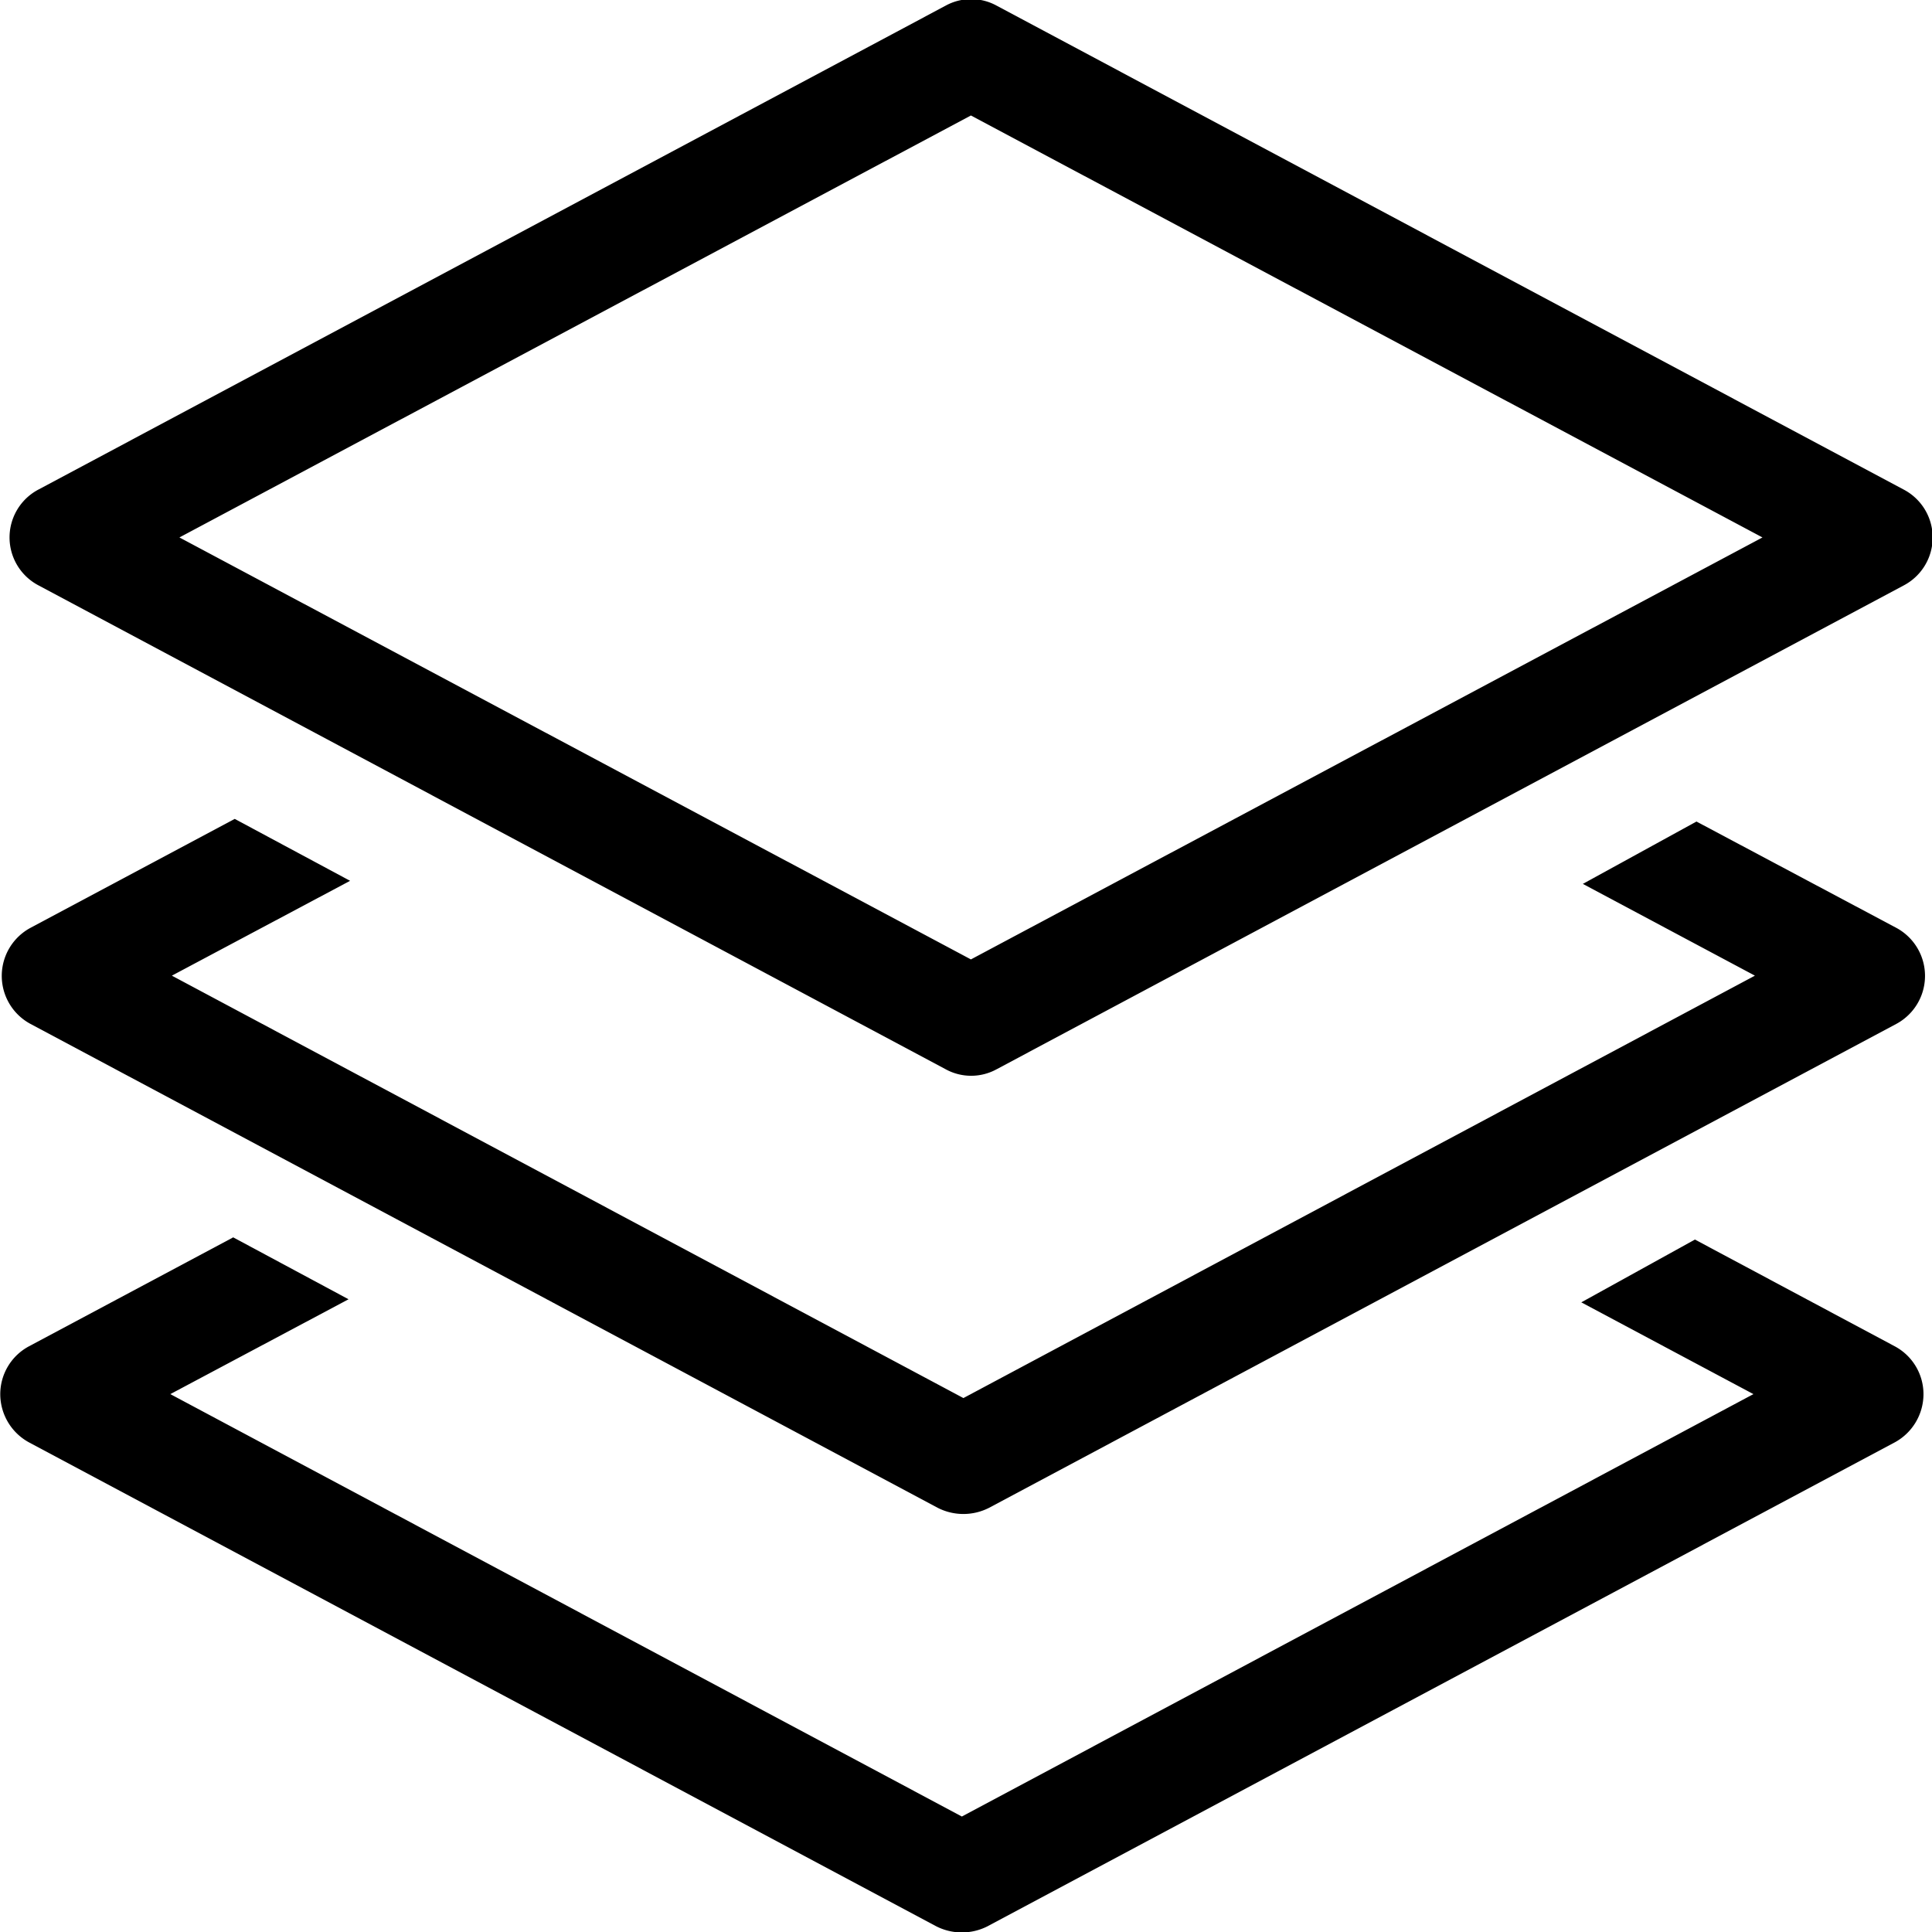
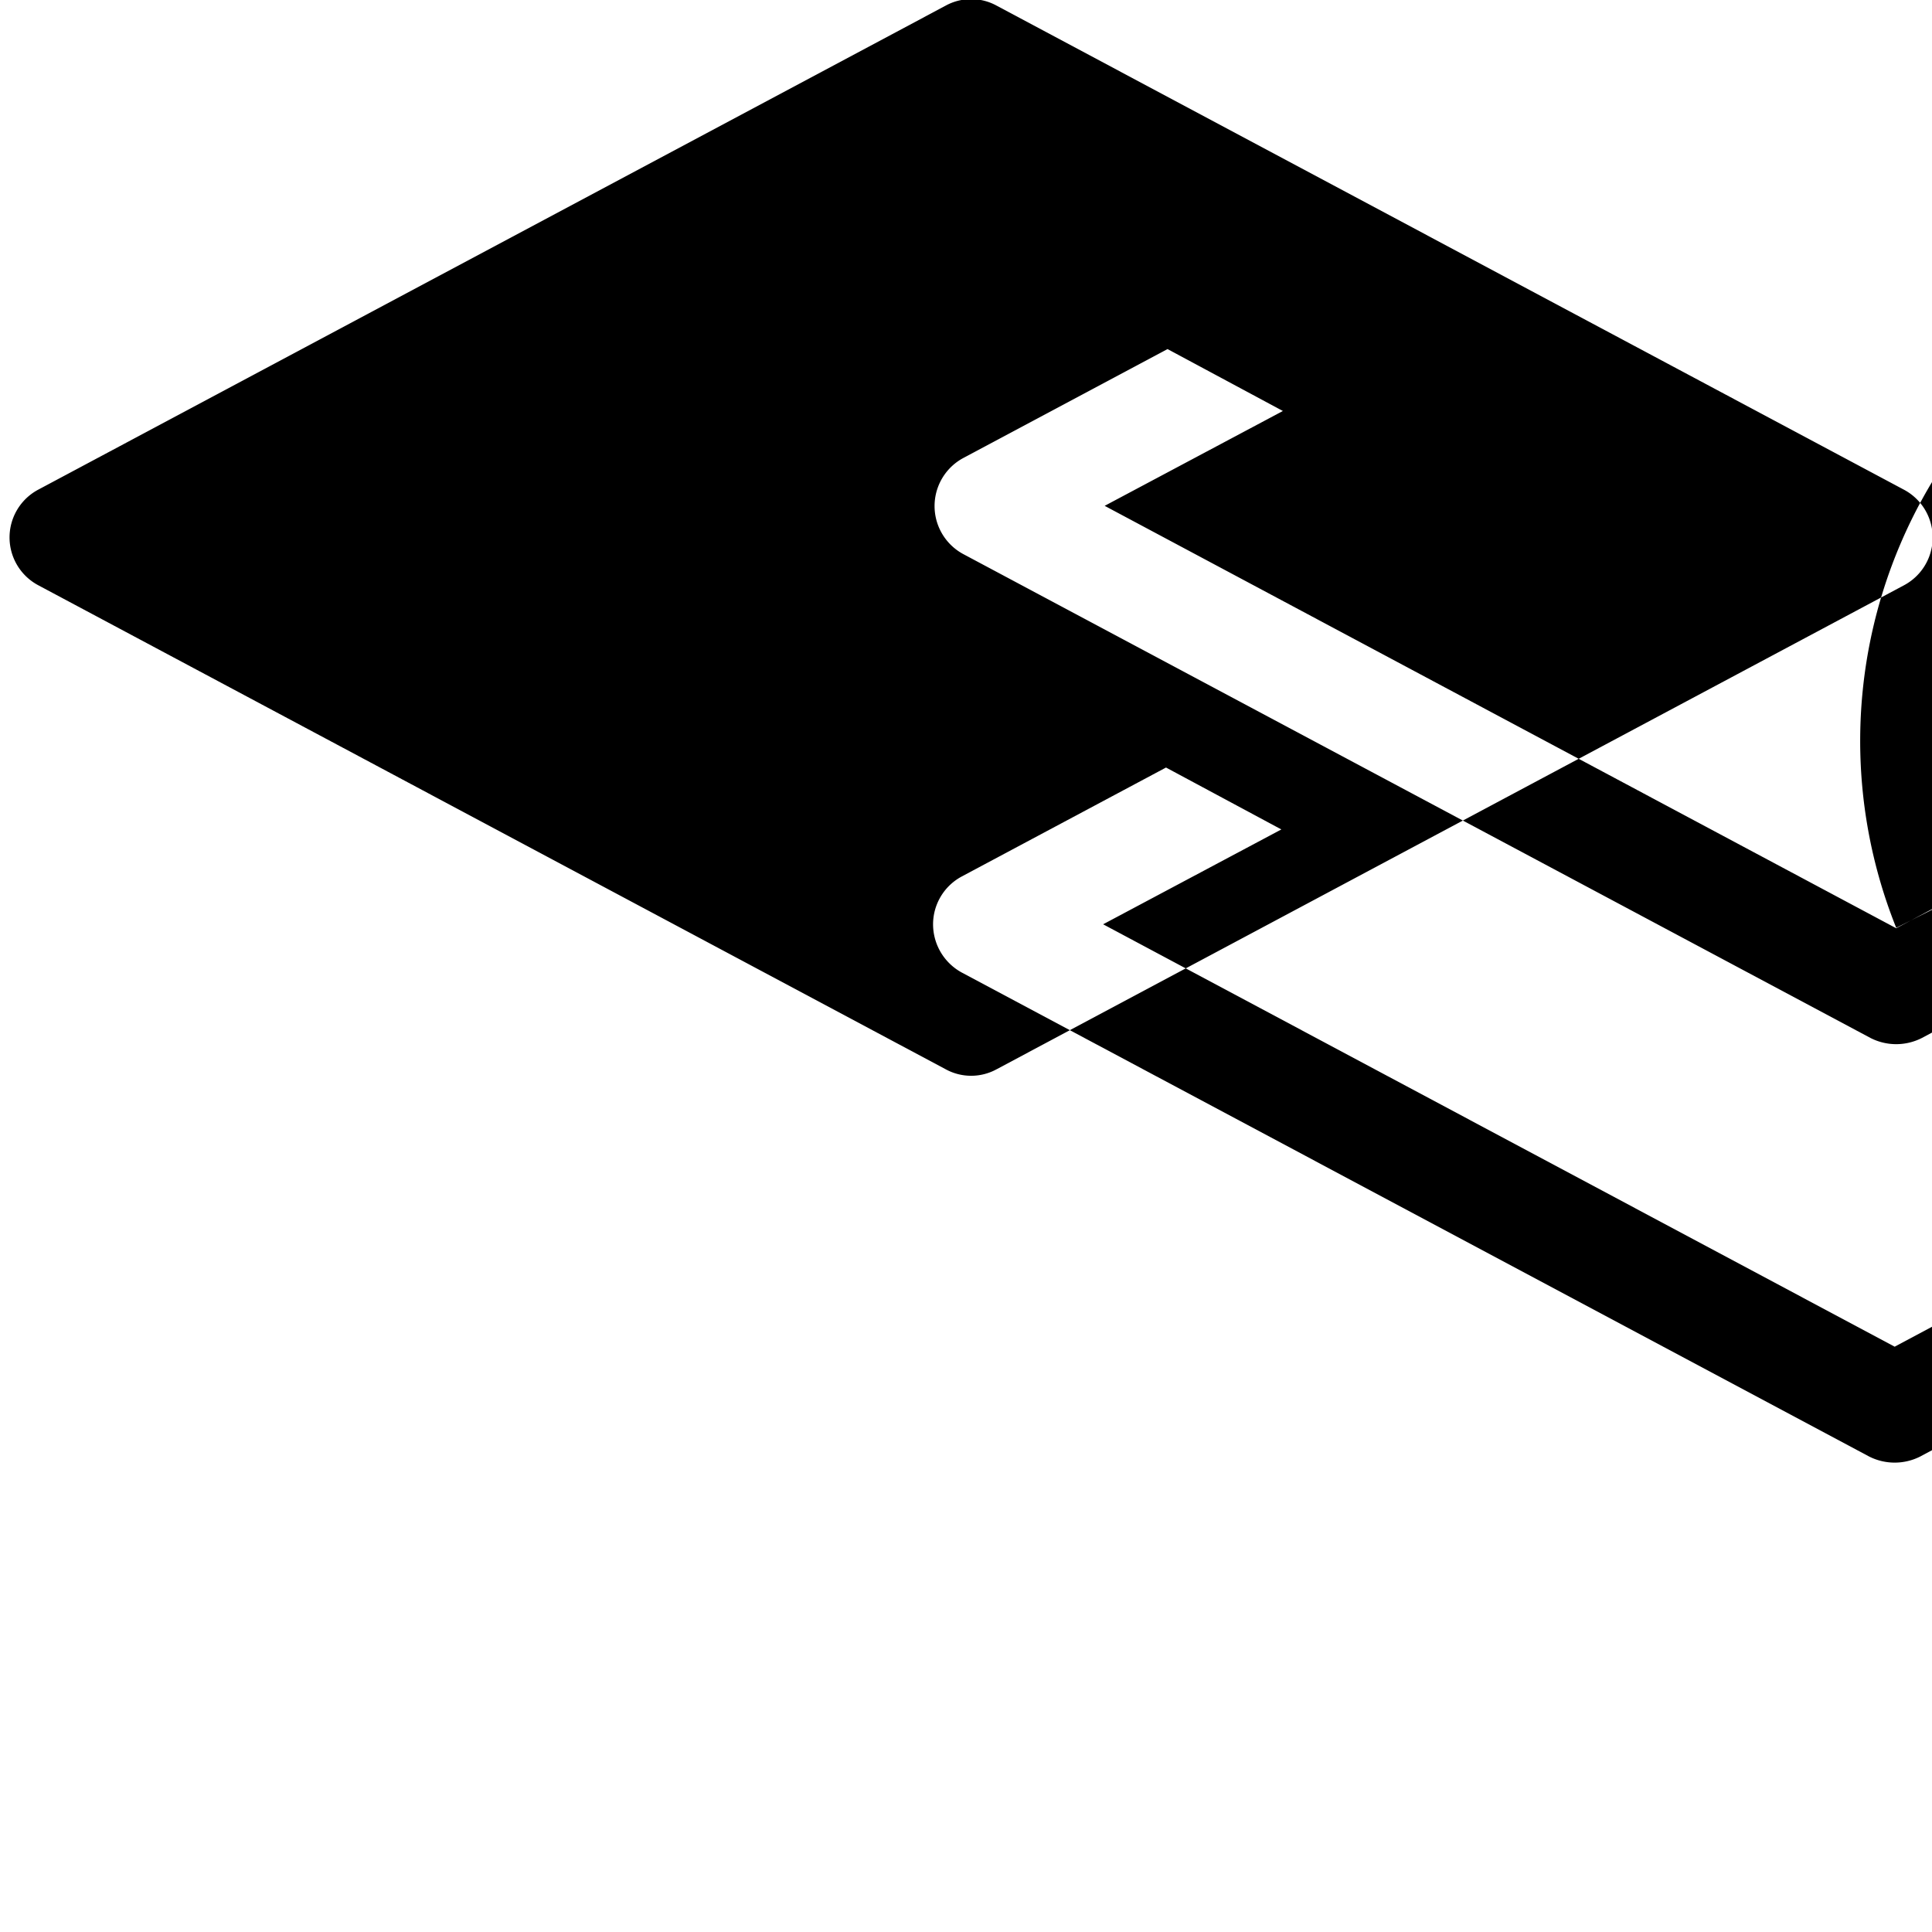
<svg xmlns="http://www.w3.org/2000/svg" width="44" height="44" viewBox="0 0 44 44">
  <defs>
    <style>
      .cls-1 {
        fill-rule: evenodd;
      }
    </style>
  </defs>
-   <path id="w04" class="cls-1" d="M950.356,2033.15L929.7,2022.13a1.208,1.208,0,0,0-1.166,0l-20.66,11.02a1.233,1.233,0,0,0,0,2.18l20.66,11.02a1.208,1.208,0,0,0,1.166,0l20.661-11.02A1.233,1.233,0,0,0,950.356,2033.15Zm-21.244,10.7-18.026-9.61,18.026-9.61,18.027,9.61Zm21.073-.72-4.549-2.42-2.588,1.42,3.919,2.09-18.026,9.62-18.027-9.62,4.059-2.16-2.627-1.41-4.65,2.48a1.242,1.242,0,0,0,0,2.19l20.661,11.02a1.286,1.286,0,0,0,1.167,0l20.661-11.02A1.242,1.242,0,0,0,950.185,2043.13Zm-37.874,7.05-4.649,2.48a1.236,1.236,0,0,0-.656,1.09,1.252,1.252,0,0,0,.656,1.1l20.66,11.02a1.288,1.288,0,0,0,1.168,0l20.66-11.02a1.252,1.252,0,0,0,.656-1.1,1.236,1.236,0,0,0-.656-1.09l-4.549-2.43-2.588,1.43,3.92,2.09-18.027,9.62-18.027-9.62,4.059-2.16Z" transform="translate(-907 -2022)" />
+   <path id="w04" class="cls-1" d="M950.356,2033.15L929.7,2022.13a1.208,1.208,0,0,0-1.166,0l-20.66,11.02a1.233,1.233,0,0,0,0,2.18l20.66,11.02a1.208,1.208,0,0,0,1.166,0l20.661-11.02A1.233,1.233,0,0,0,950.356,2033.15ZZm21.073-.72-4.549-2.42-2.588,1.42,3.919,2.09-18.026,9.62-18.027-9.62,4.059-2.16-2.627-1.41-4.65,2.48a1.242,1.242,0,0,0,0,2.19l20.661,11.02a1.286,1.286,0,0,0,1.167,0l20.661-11.02A1.242,1.242,0,0,0,950.185,2043.13Zm-37.874,7.05-4.649,2.48a1.236,1.236,0,0,0-.656,1.09,1.252,1.252,0,0,0,.656,1.1l20.66,11.02a1.288,1.288,0,0,0,1.168,0l20.66-11.02a1.252,1.252,0,0,0,.656-1.1,1.236,1.236,0,0,0-.656-1.09l-4.549-2.43-2.588,1.43,3.92,2.09-18.027,9.62-18.027-9.62,4.059-2.16Z" transform="translate(-907 -2022)" />
</svg>